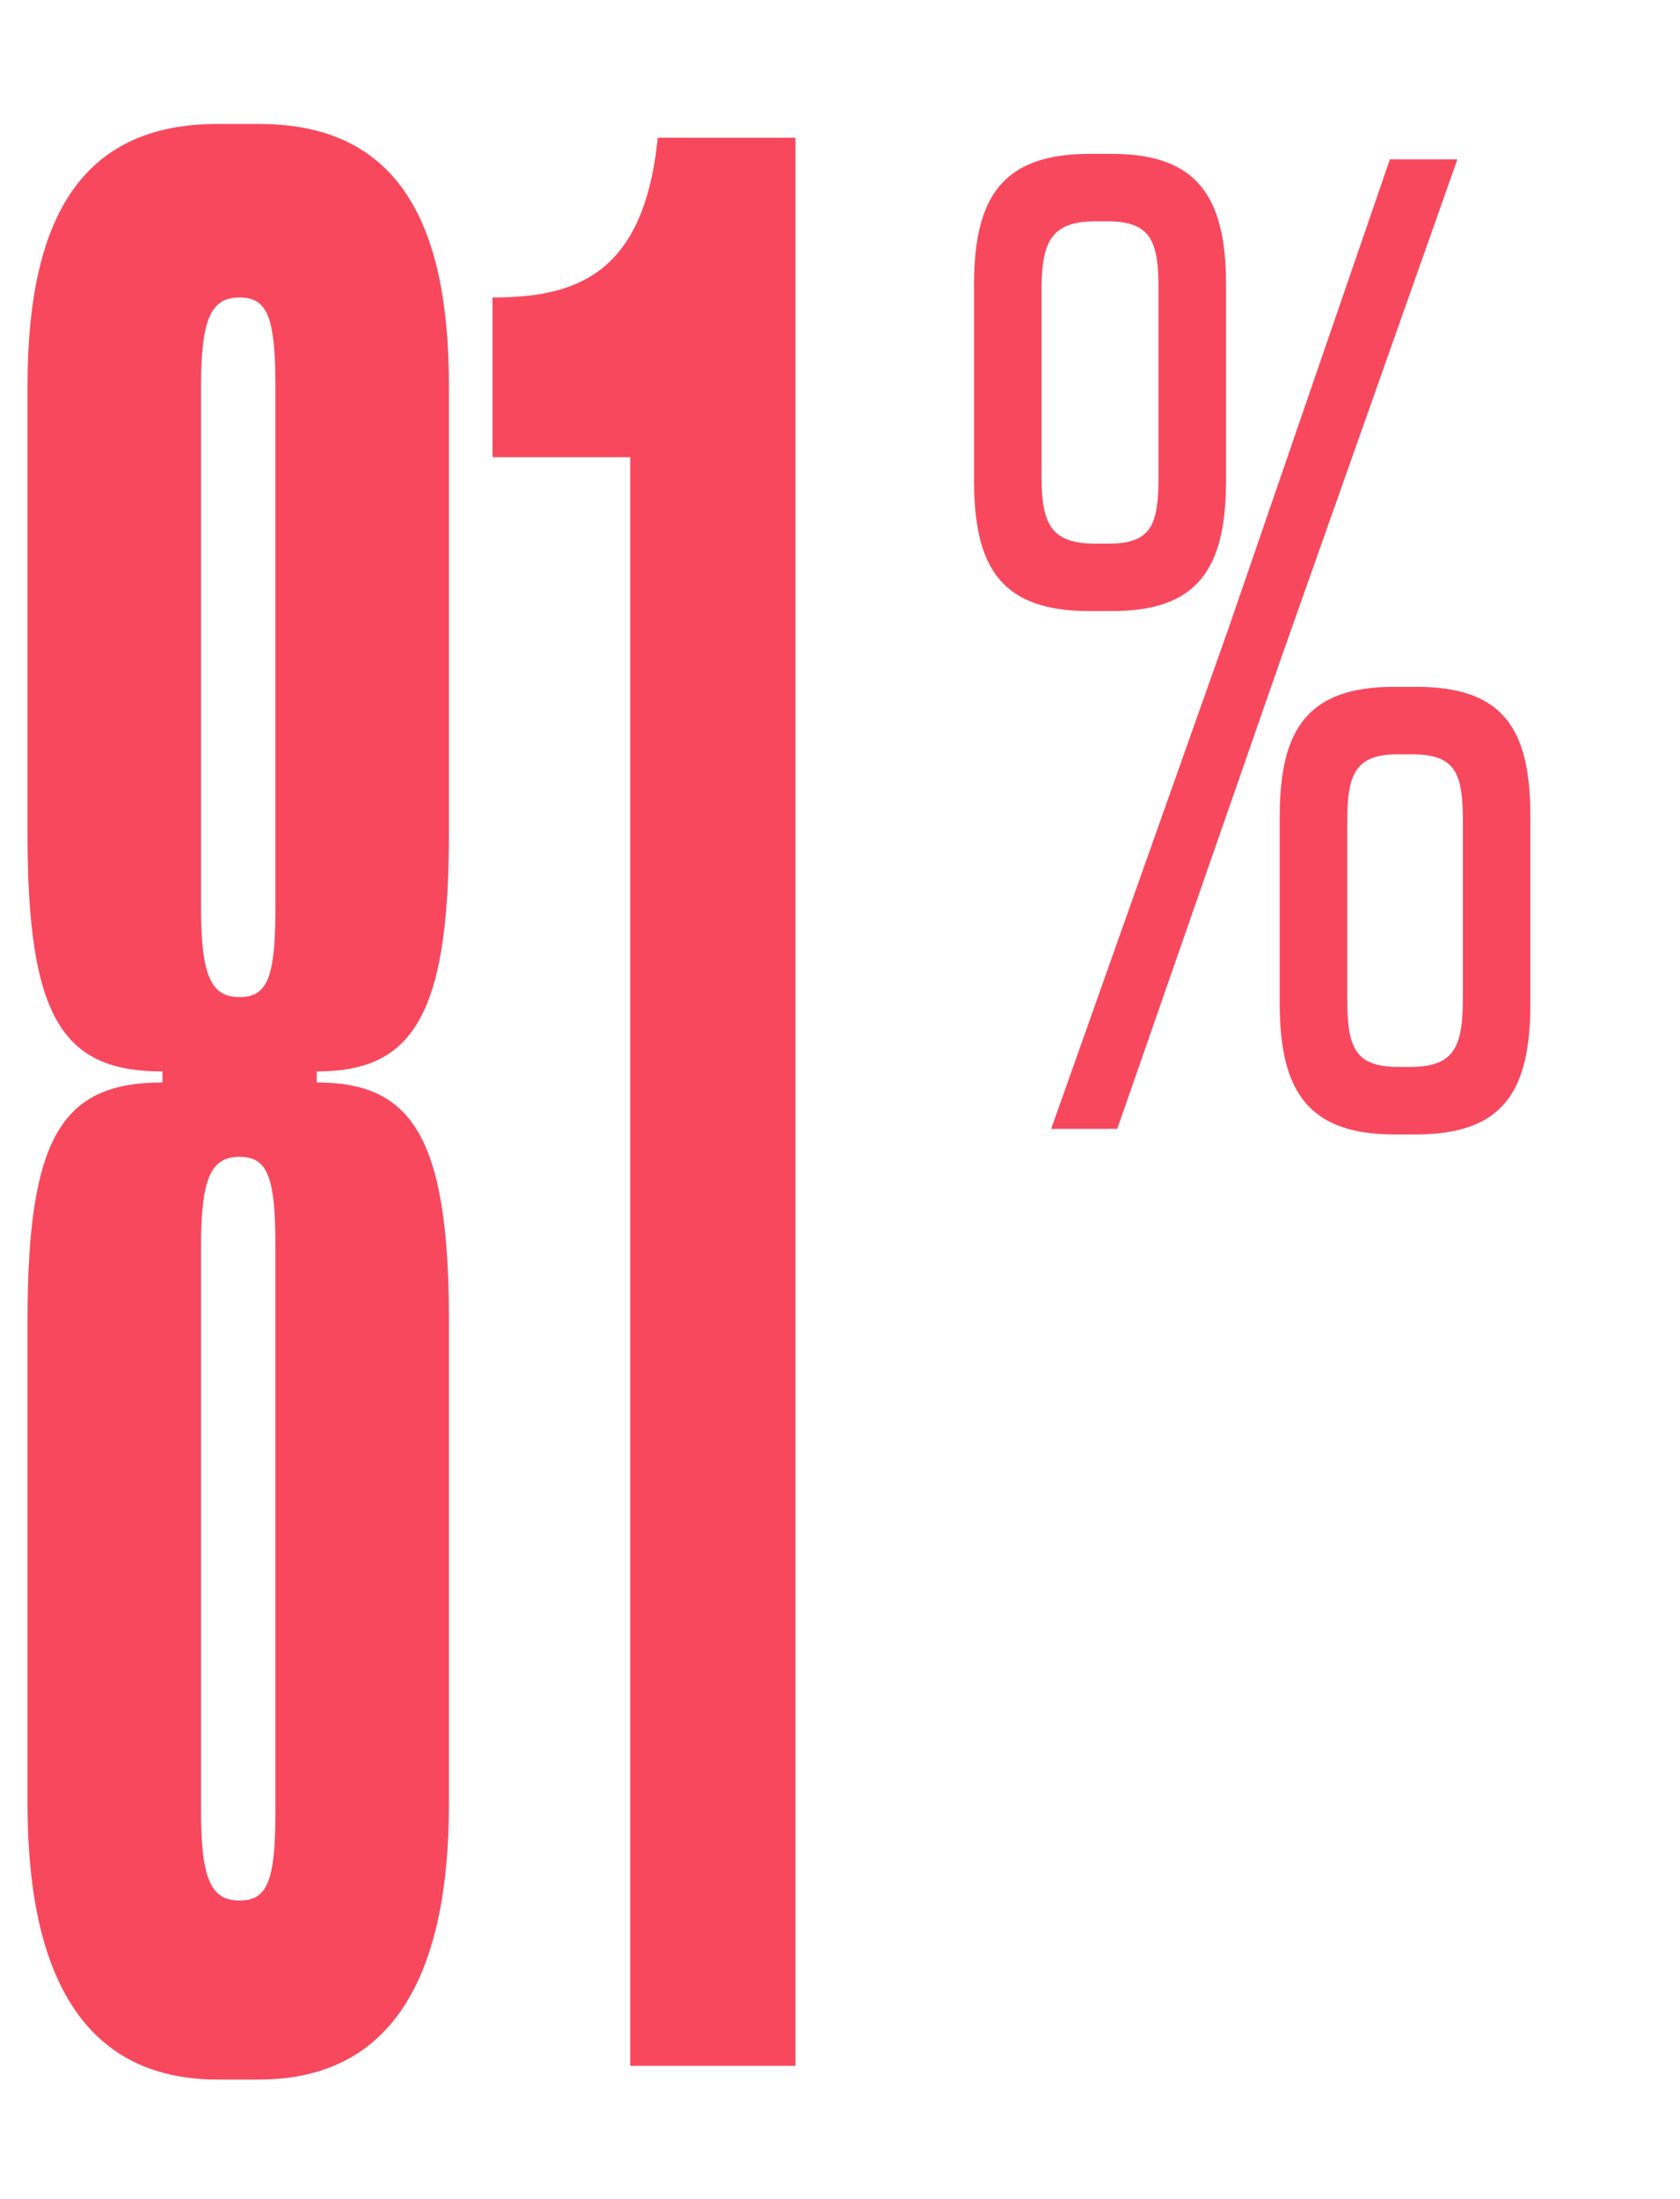
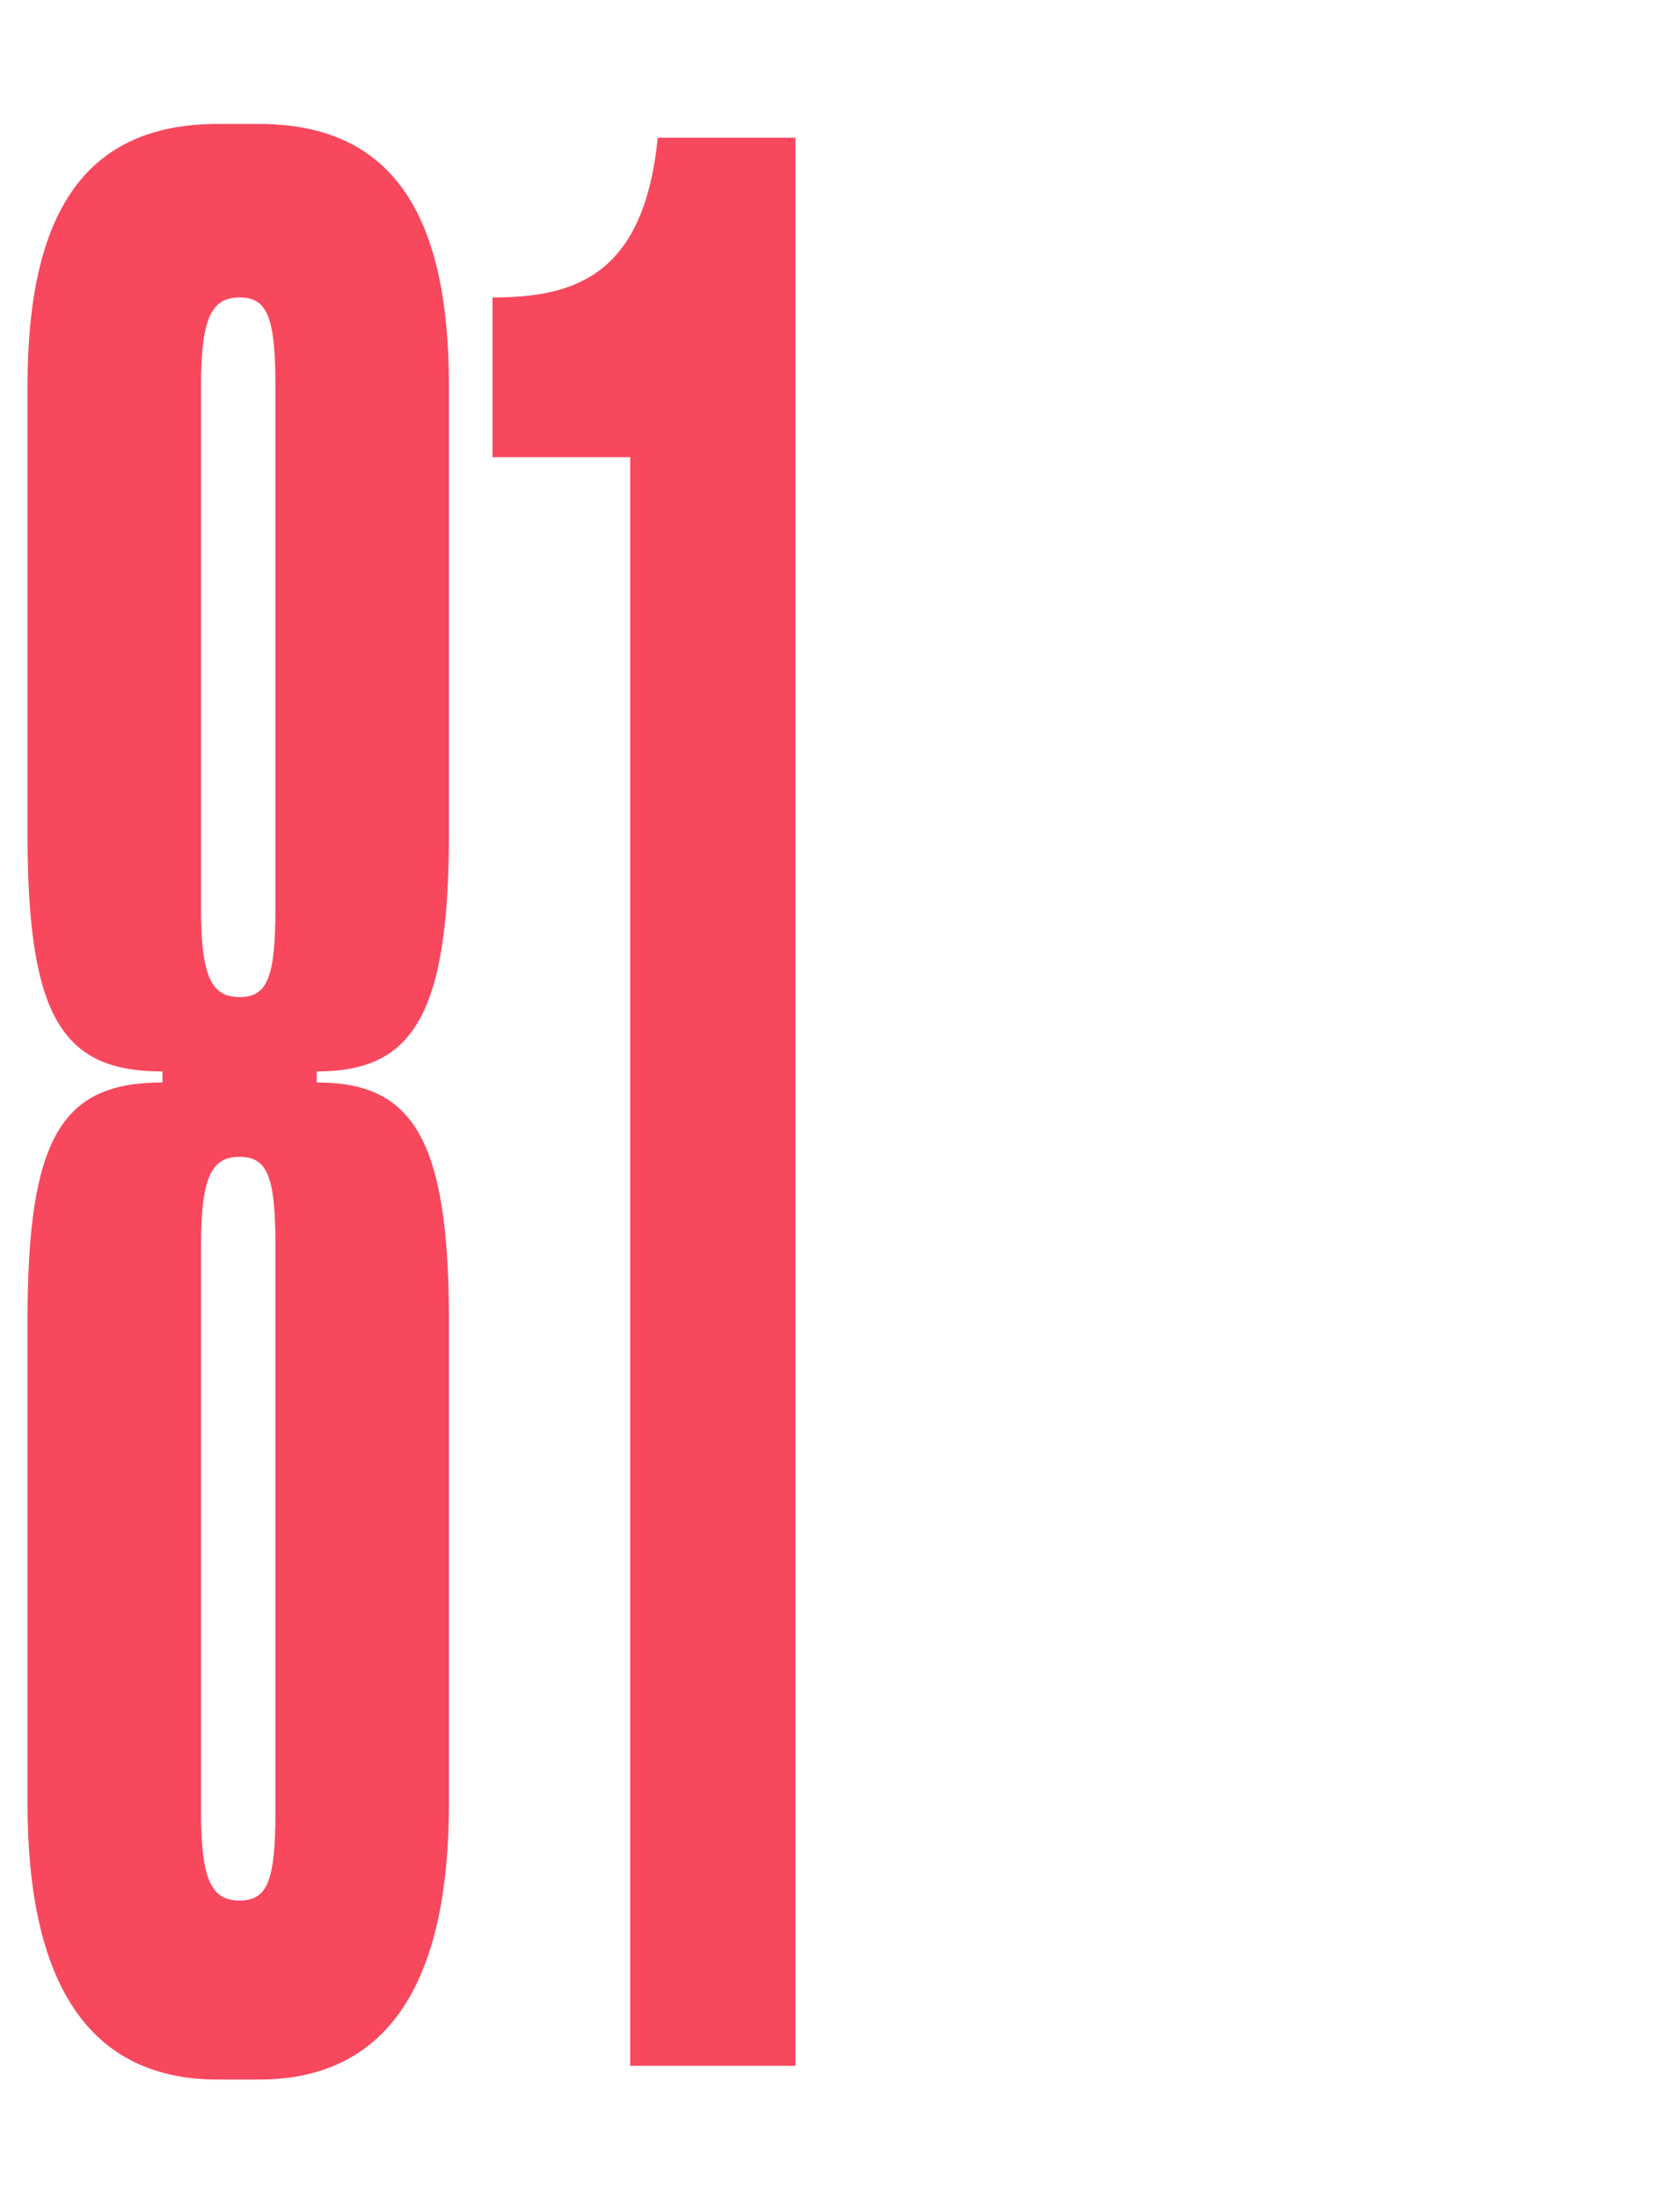
<svg xmlns="http://www.w3.org/2000/svg" width="366" height="479" viewBox="0 0 366 479" fill="none">
  <path d="M60 198V84C60 69 58.2 64.8 52.2 64.8C46.2 64.8 43.8 69 43.8 84V198C43.8 213 46.2 217.2 52.2 217.2C58.2 217.2 60 213 60 198ZM60 394.8V271.2C60 256.2 58.2 252 52.2 252C46.2 252 43.8 256.2 43.8 271.2V394.8C43.8 409.8 46.2 414 52.2 414C58.2 414 60 409.8 60 394.8ZM97.8 84V181.8C97.8 222 89.4 233.4 69 233.4V235.8C89.4 235.8 97.8 247.2 97.8 287.4V393C97.8 429 86.4 453 56.4 453H47.4C17.4 453 6 429 6 393V287.4C6 247.2 13.8 235.8 35.4 235.8V233.4C13.8 233.4 6 222 6 181.8V84C6 48 17.4 27 47.4 27H56.4C86.4 27 97.8 48 97.8 84ZM173.297 30V450H137.297V99.6H107.297V64.8C125.297 64.8 140.297 60 143.297 30H173.297Z" fill="#F8485E" />
-   <path d="M242.2 133.116H237.4C218.5 133.116 212.2 124.116 212.2 104.616V62.016C212.2 42.816 218.5 33.516 237.4 33.516H242.2C260.8 33.516 267.1 42.816 267.1 62.016V104.616C267.1 124.116 260.8 133.116 242.2 133.116ZM303.7 149.616H308.5C327.4 149.616 333.4 158.616 333.4 177.816V218.616C333.4 237.816 327.4 247.116 308.5 247.116H303.7C285.1 247.116 278.8 237.816 278.8 218.616V177.816C278.8 158.616 285.1 149.616 303.7 149.616ZM317.5 34.716L278.8 144.216L243.4 245.916H229L267.7 136.716L302.8 34.716H317.5ZM241.3 48.216H238.6C229 48.216 226.9 52.716 226.9 63.216V103.716C226.9 114.216 229 118.416 238.6 118.416H241.6C250.9 118.416 252.4 114.216 252.4 103.716V63.216C252.4 52.716 250.9 48.216 241.3 48.216ZM307.6 164.316H304.6C295.3 164.316 293.5 168.516 293.5 179.016V217.416C293.5 227.916 295 232.416 304.6 232.416H307.3C316.9 232.416 318.7 227.916 318.7 217.416V179.016C318.7 168.516 317.2 164.316 307.6 164.316Z" fill="#F8485E" />
</svg>